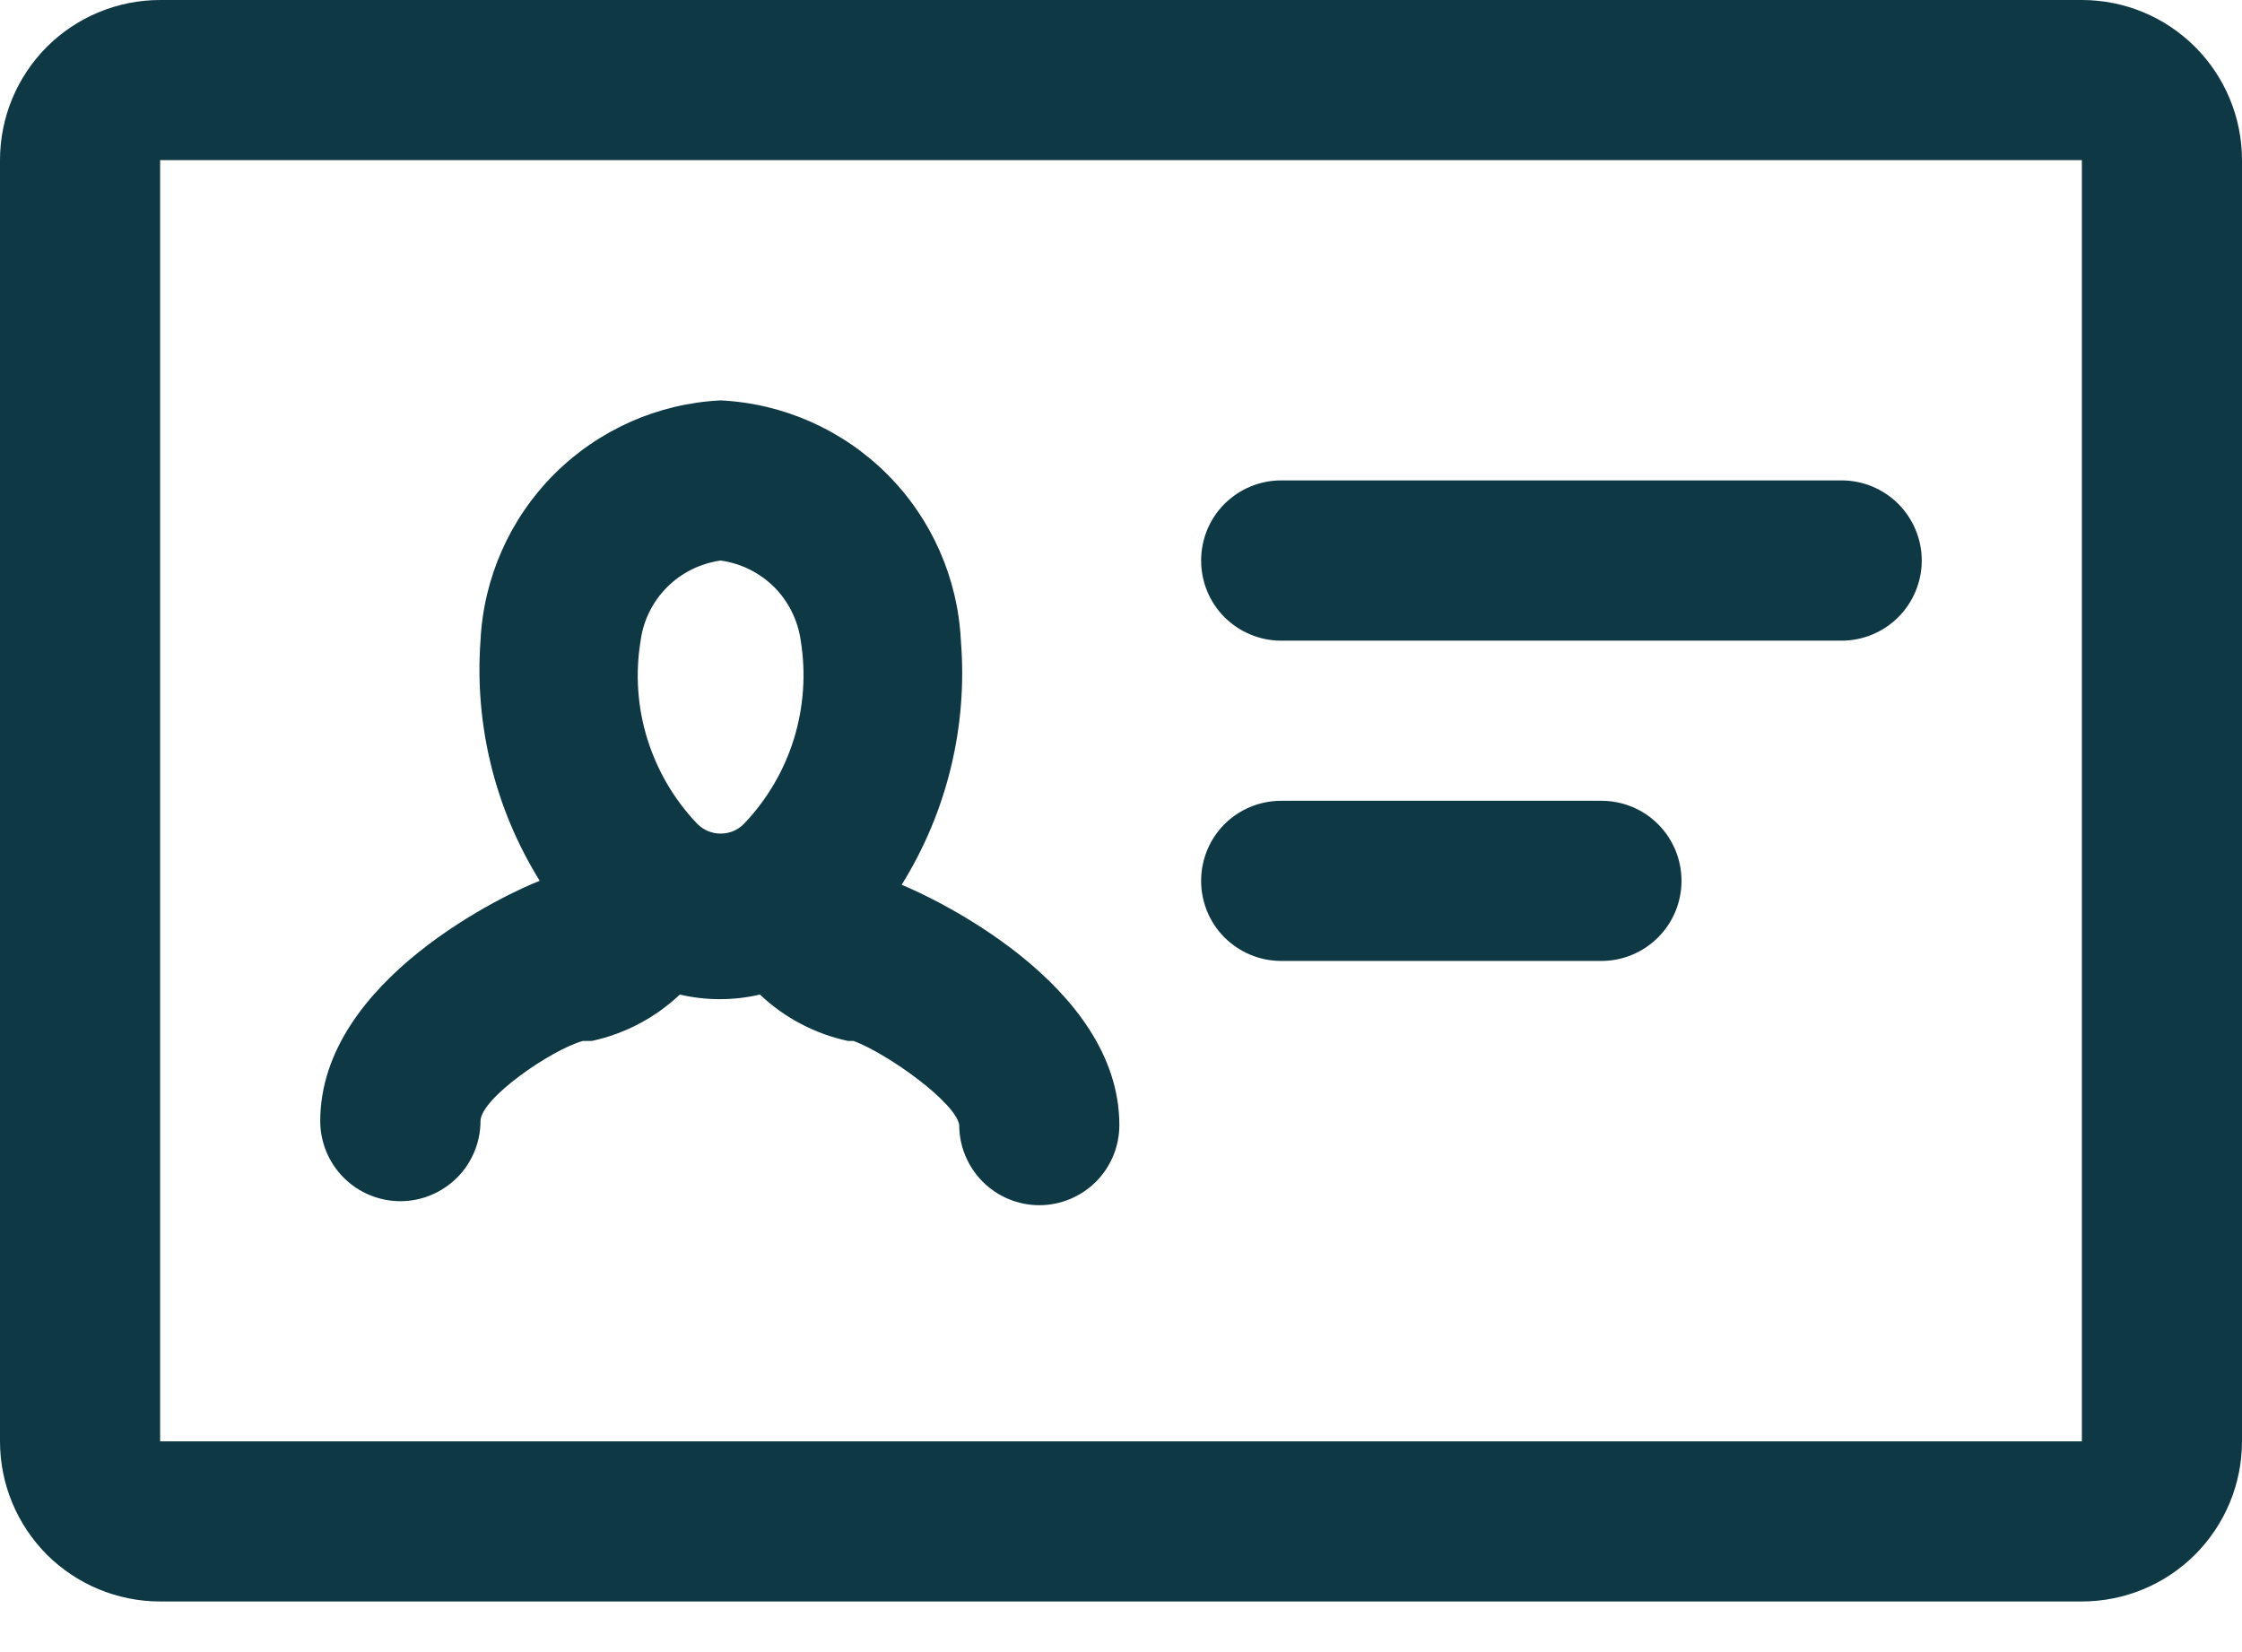
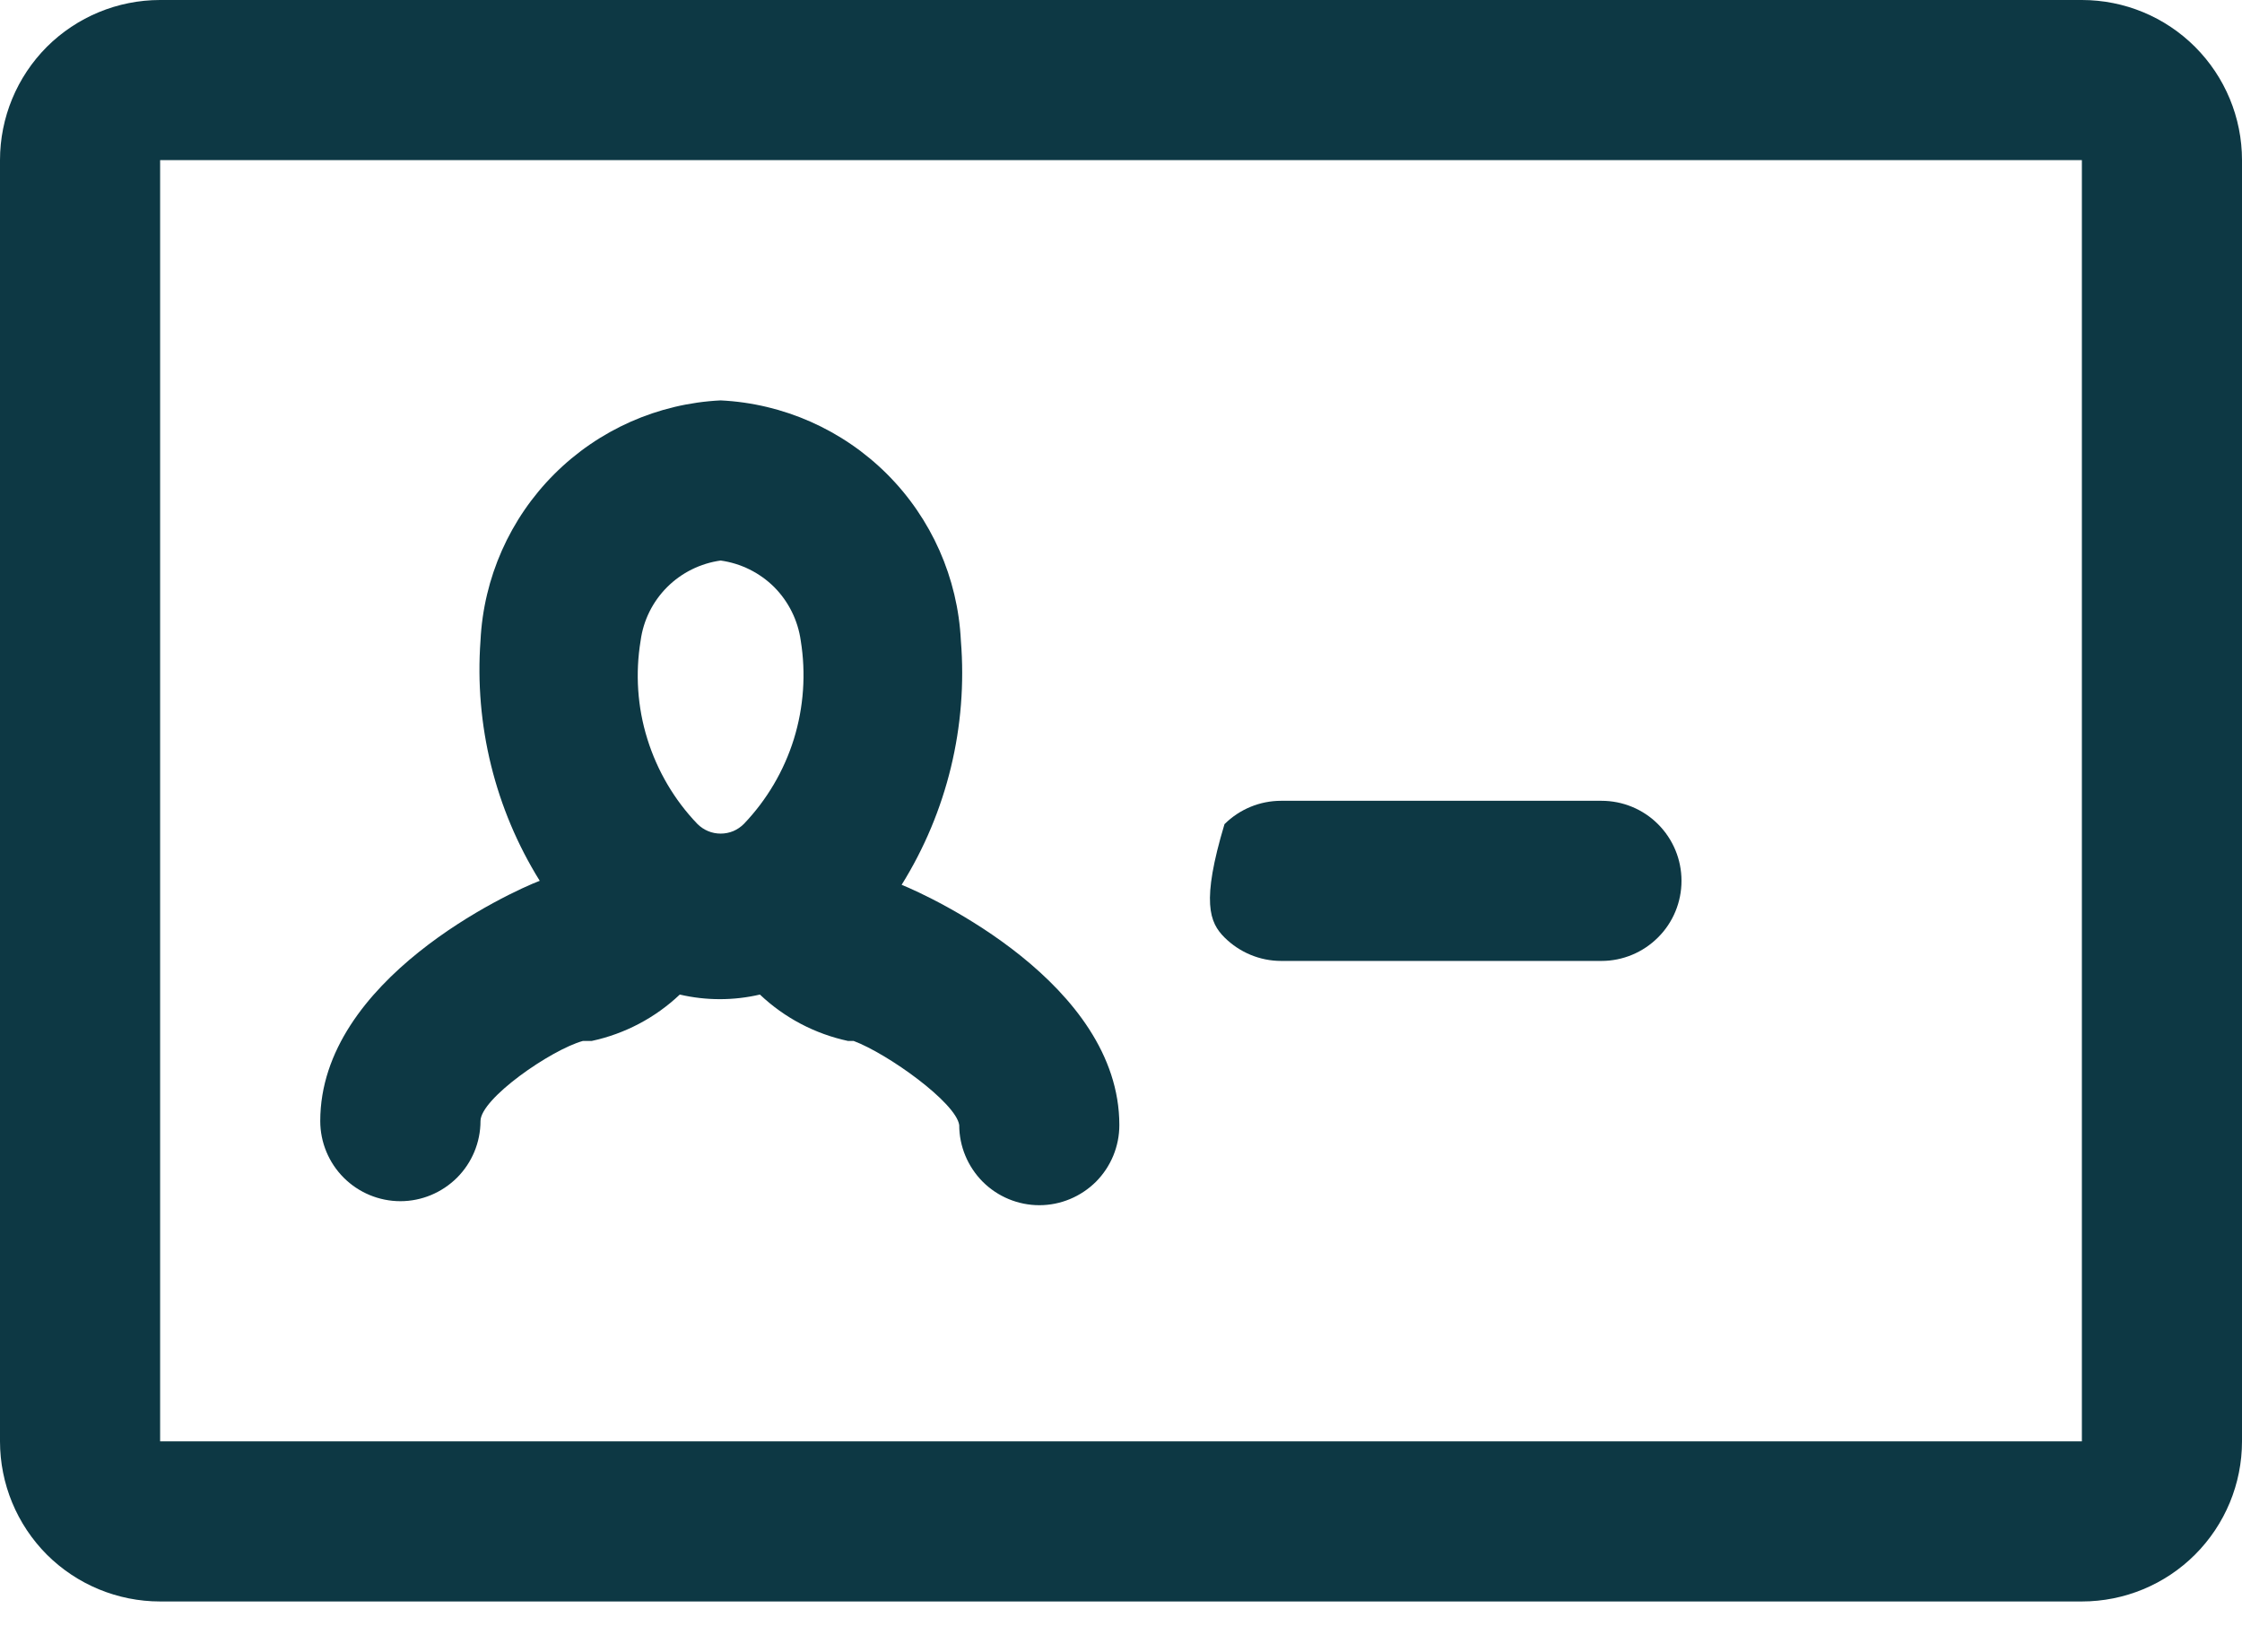
<svg xmlns="http://www.w3.org/2000/svg" width="19" height="14" viewBox="0 0 19 14" fill="none">
  <path d="M17.643 0H1.357C0.997 0 0.652 0.143 0.397 0.397C0.143 0.652 0 0.997 0 1.357V12.214C0 12.574 0.143 12.919 0.397 13.174C0.652 13.428 0.997 13.571 1.357 13.571H17.643C18.003 13.571 18.348 13.428 18.602 13.174C18.857 12.919 19 12.574 19 12.214V1.357C19 0.997 18.857 0.652 18.602 0.397C18.348 0.143 18.003 0 17.643 0ZM17.643 12.214H1.357V1.357H17.643V12.214Z" fill="#0D3844" />
-   <path d="M10.857 5.429H15.607C15.787 5.429 15.96 5.357 16.087 5.23C16.214 5.103 16.286 4.93 16.286 4.75C16.286 4.57 16.214 4.397 16.087 4.27C15.96 4.143 15.787 4.071 15.607 4.071H10.857C10.677 4.071 10.505 4.143 10.377 4.27C10.25 4.397 10.179 4.57 10.179 4.75C10.179 4.93 10.25 5.103 10.377 5.23C10.505 5.357 10.677 5.429 10.857 5.429Z" fill="#0D3844" />
-   <path d="M10.857 8.143H13.572C13.752 8.143 13.924 8.071 14.051 7.944C14.179 7.817 14.25 7.644 14.25 7.464C14.25 7.284 14.179 7.112 14.051 6.984C13.924 6.857 13.752 6.786 13.572 6.786H10.857C10.677 6.786 10.505 6.857 10.377 6.984C10.25 7.112 10.179 7.284 10.179 7.464C10.179 7.644 10.25 7.817 10.377 7.944C10.505 8.071 10.677 8.143 10.857 8.143Z" fill="#0D3844" />
+   <path d="M10.857 8.143H13.572C13.752 8.143 13.924 8.071 14.051 7.944C14.179 7.817 14.25 7.644 14.25 7.464C14.25 7.284 14.179 7.112 14.051 6.984C13.924 6.857 13.752 6.786 13.572 6.786H10.857C10.677 6.786 10.505 6.857 10.377 6.984C10.179 7.644 10.25 7.817 10.377 7.944C10.505 8.071 10.677 8.143 10.857 8.143Z" fill="#0D3844" />
  <path d="M3.393 10.179C3.573 10.179 3.745 10.107 3.873 9.98C4 9.853 4.072 9.68 4.072 9.5C4.072 9.31 4.669 8.896 4.94 8.821H5.015C5.295 8.761 5.553 8.625 5.761 8.428C5.984 8.48 6.217 8.48 6.44 8.428C6.648 8.625 6.906 8.761 7.186 8.821H7.234C7.525 8.93 8.102 9.344 8.129 9.534C8.129 9.714 8.201 9.886 8.328 10.014C8.455 10.141 8.628 10.213 8.808 10.213C8.988 10.213 9.16 10.141 9.288 10.014C9.415 9.886 9.486 9.714 9.486 9.534C9.486 8.333 7.878 7.593 7.641 7.498C8.026 6.88 8.202 6.154 8.143 5.429C8.117 4.897 7.894 4.394 7.518 4.018C7.141 3.642 6.639 3.419 6.107 3.393C5.576 3.419 5.073 3.642 4.697 4.018C4.321 4.394 4.098 4.897 4.072 5.429C4.02 6.143 4.196 6.856 4.574 7.464C4.323 7.559 2.714 8.299 2.714 9.5C2.714 9.68 2.786 9.853 2.913 9.98C3.04 10.107 3.213 10.179 3.393 10.179ZM6.107 4.75C6.279 4.774 6.438 4.853 6.561 4.975C6.683 5.098 6.762 5.257 6.786 5.429C6.831 5.707 6.811 5.993 6.728 6.262C6.644 6.532 6.499 6.778 6.304 6.982C6.278 7.008 6.247 7.029 6.214 7.043C6.18 7.057 6.144 7.064 6.107 7.064C6.071 7.064 6.034 7.057 6.001 7.043C5.967 7.029 5.936 7.008 5.91 6.982C5.715 6.779 5.57 6.532 5.486 6.262C5.402 5.993 5.383 5.707 5.429 5.429C5.452 5.257 5.531 5.098 5.654 4.975C5.776 4.853 5.936 4.774 6.107 4.75Z" fill="#0D3844" />
</svg>